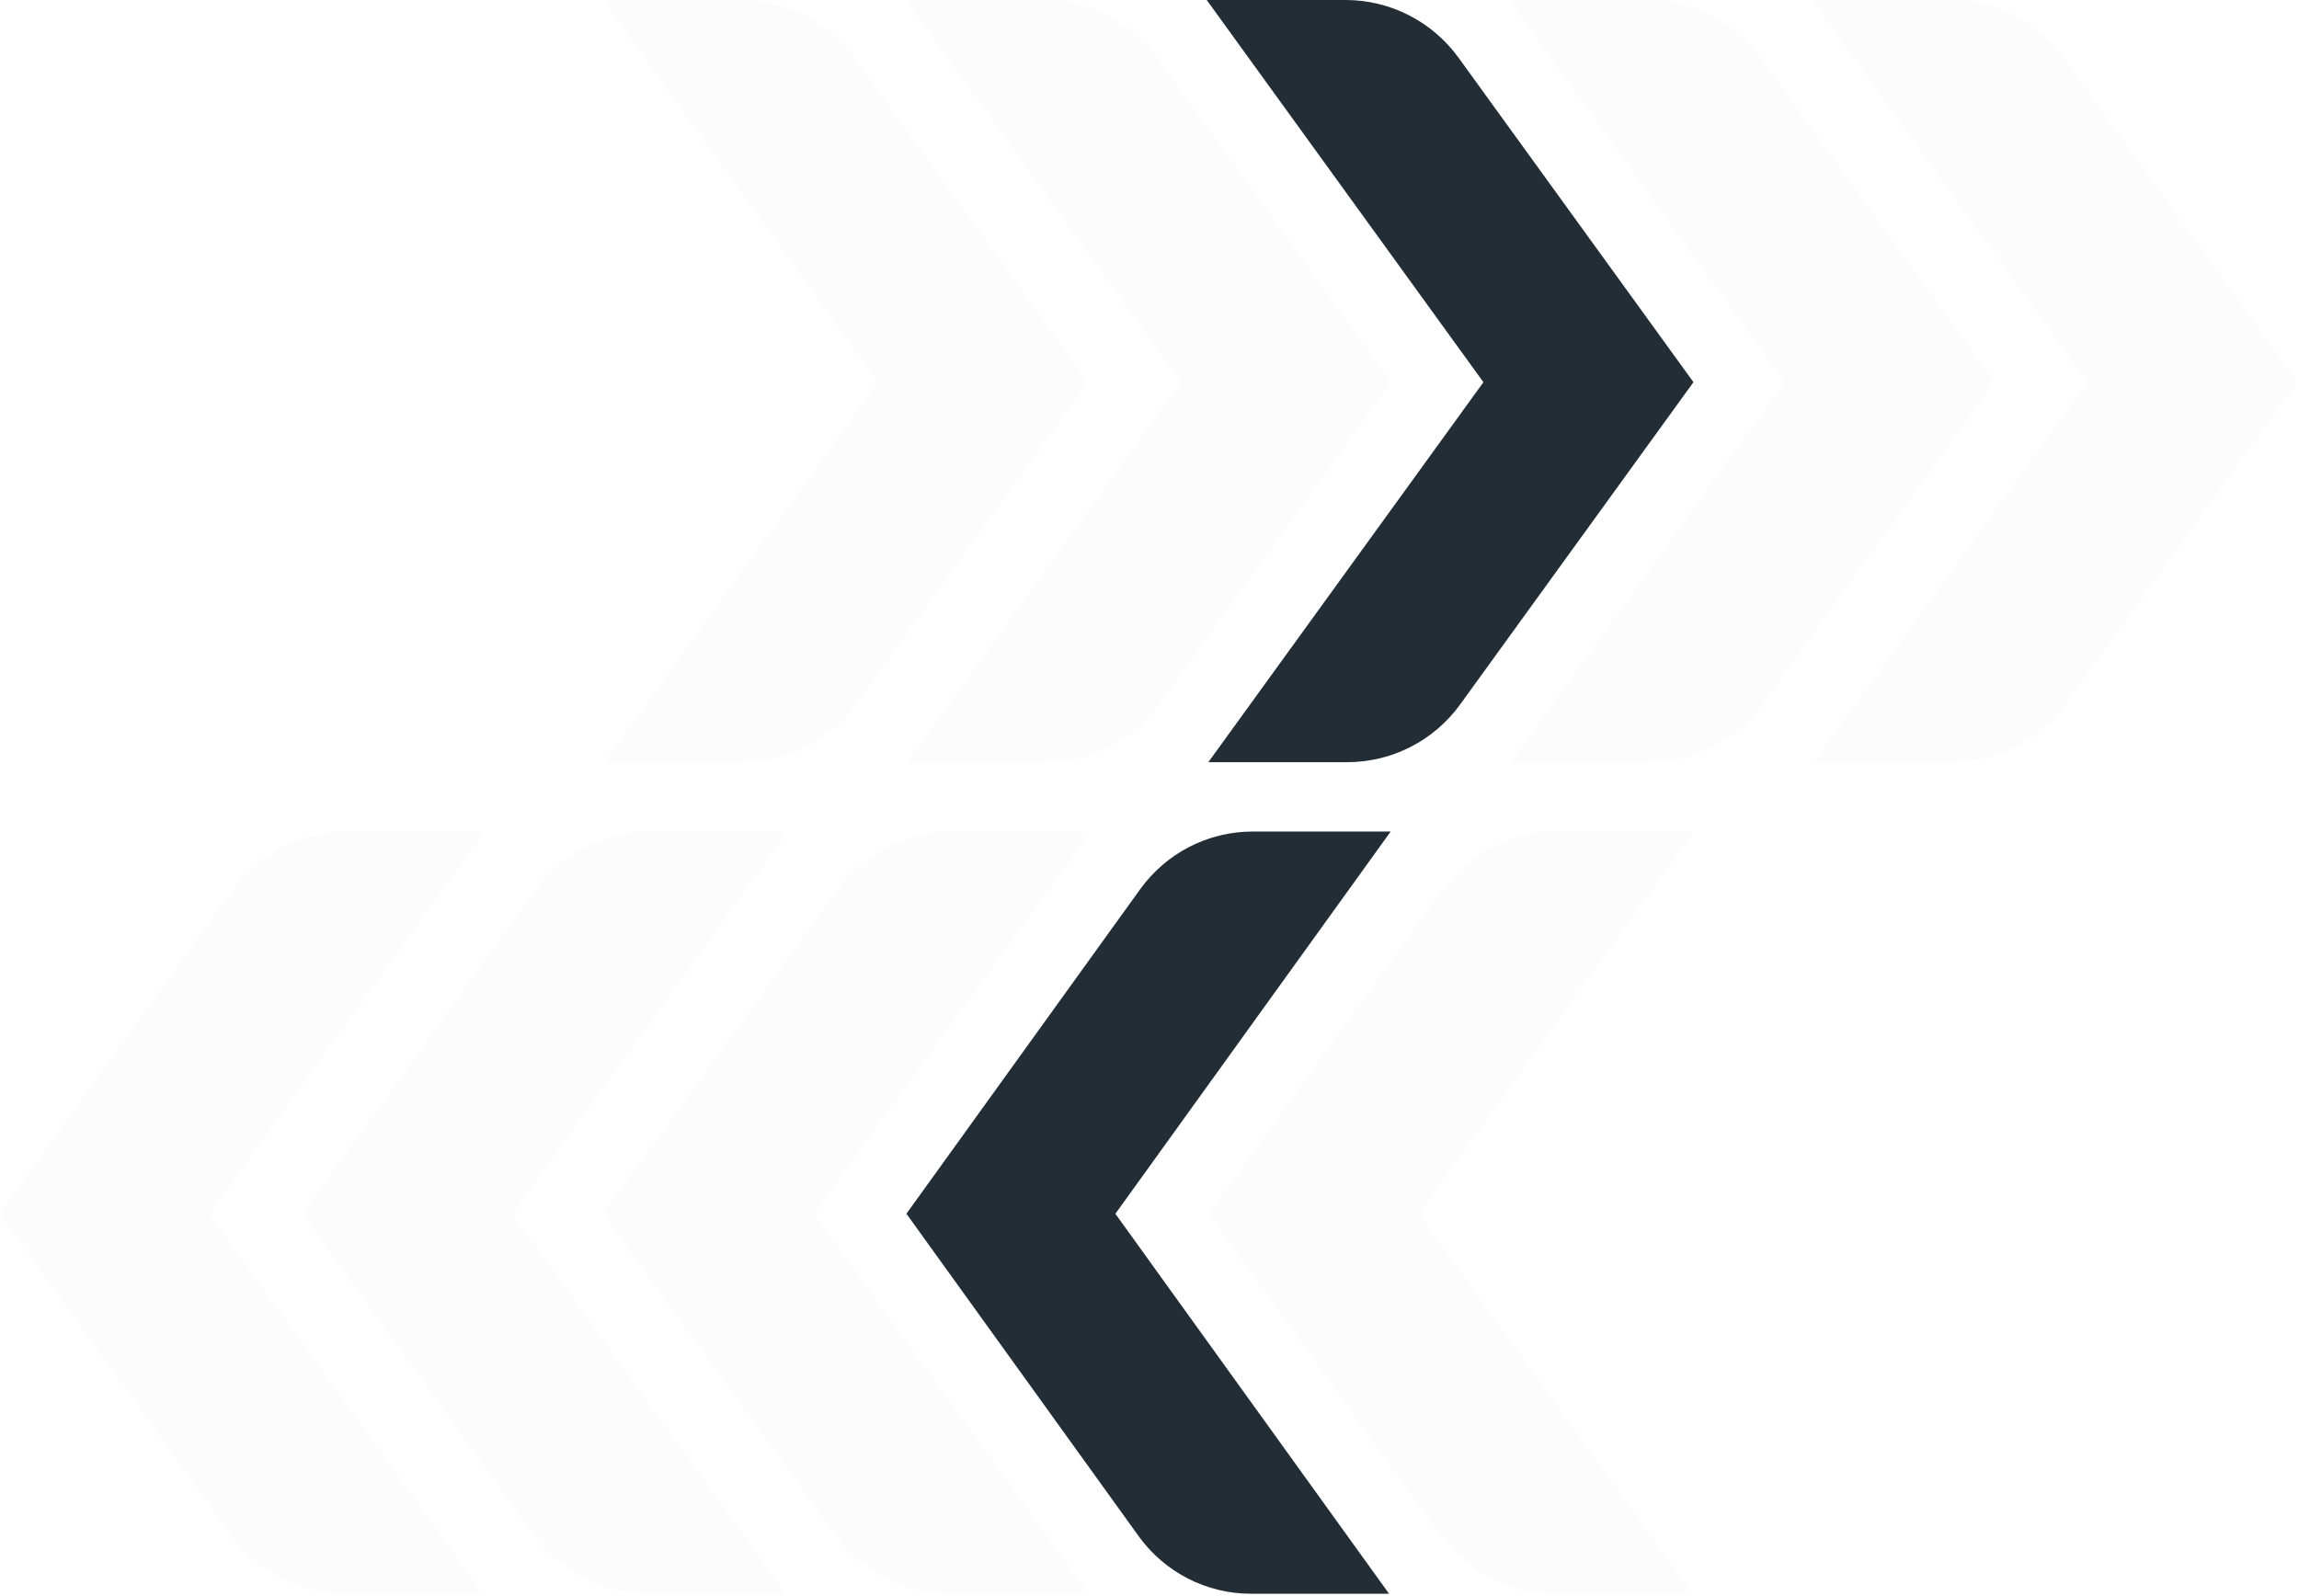
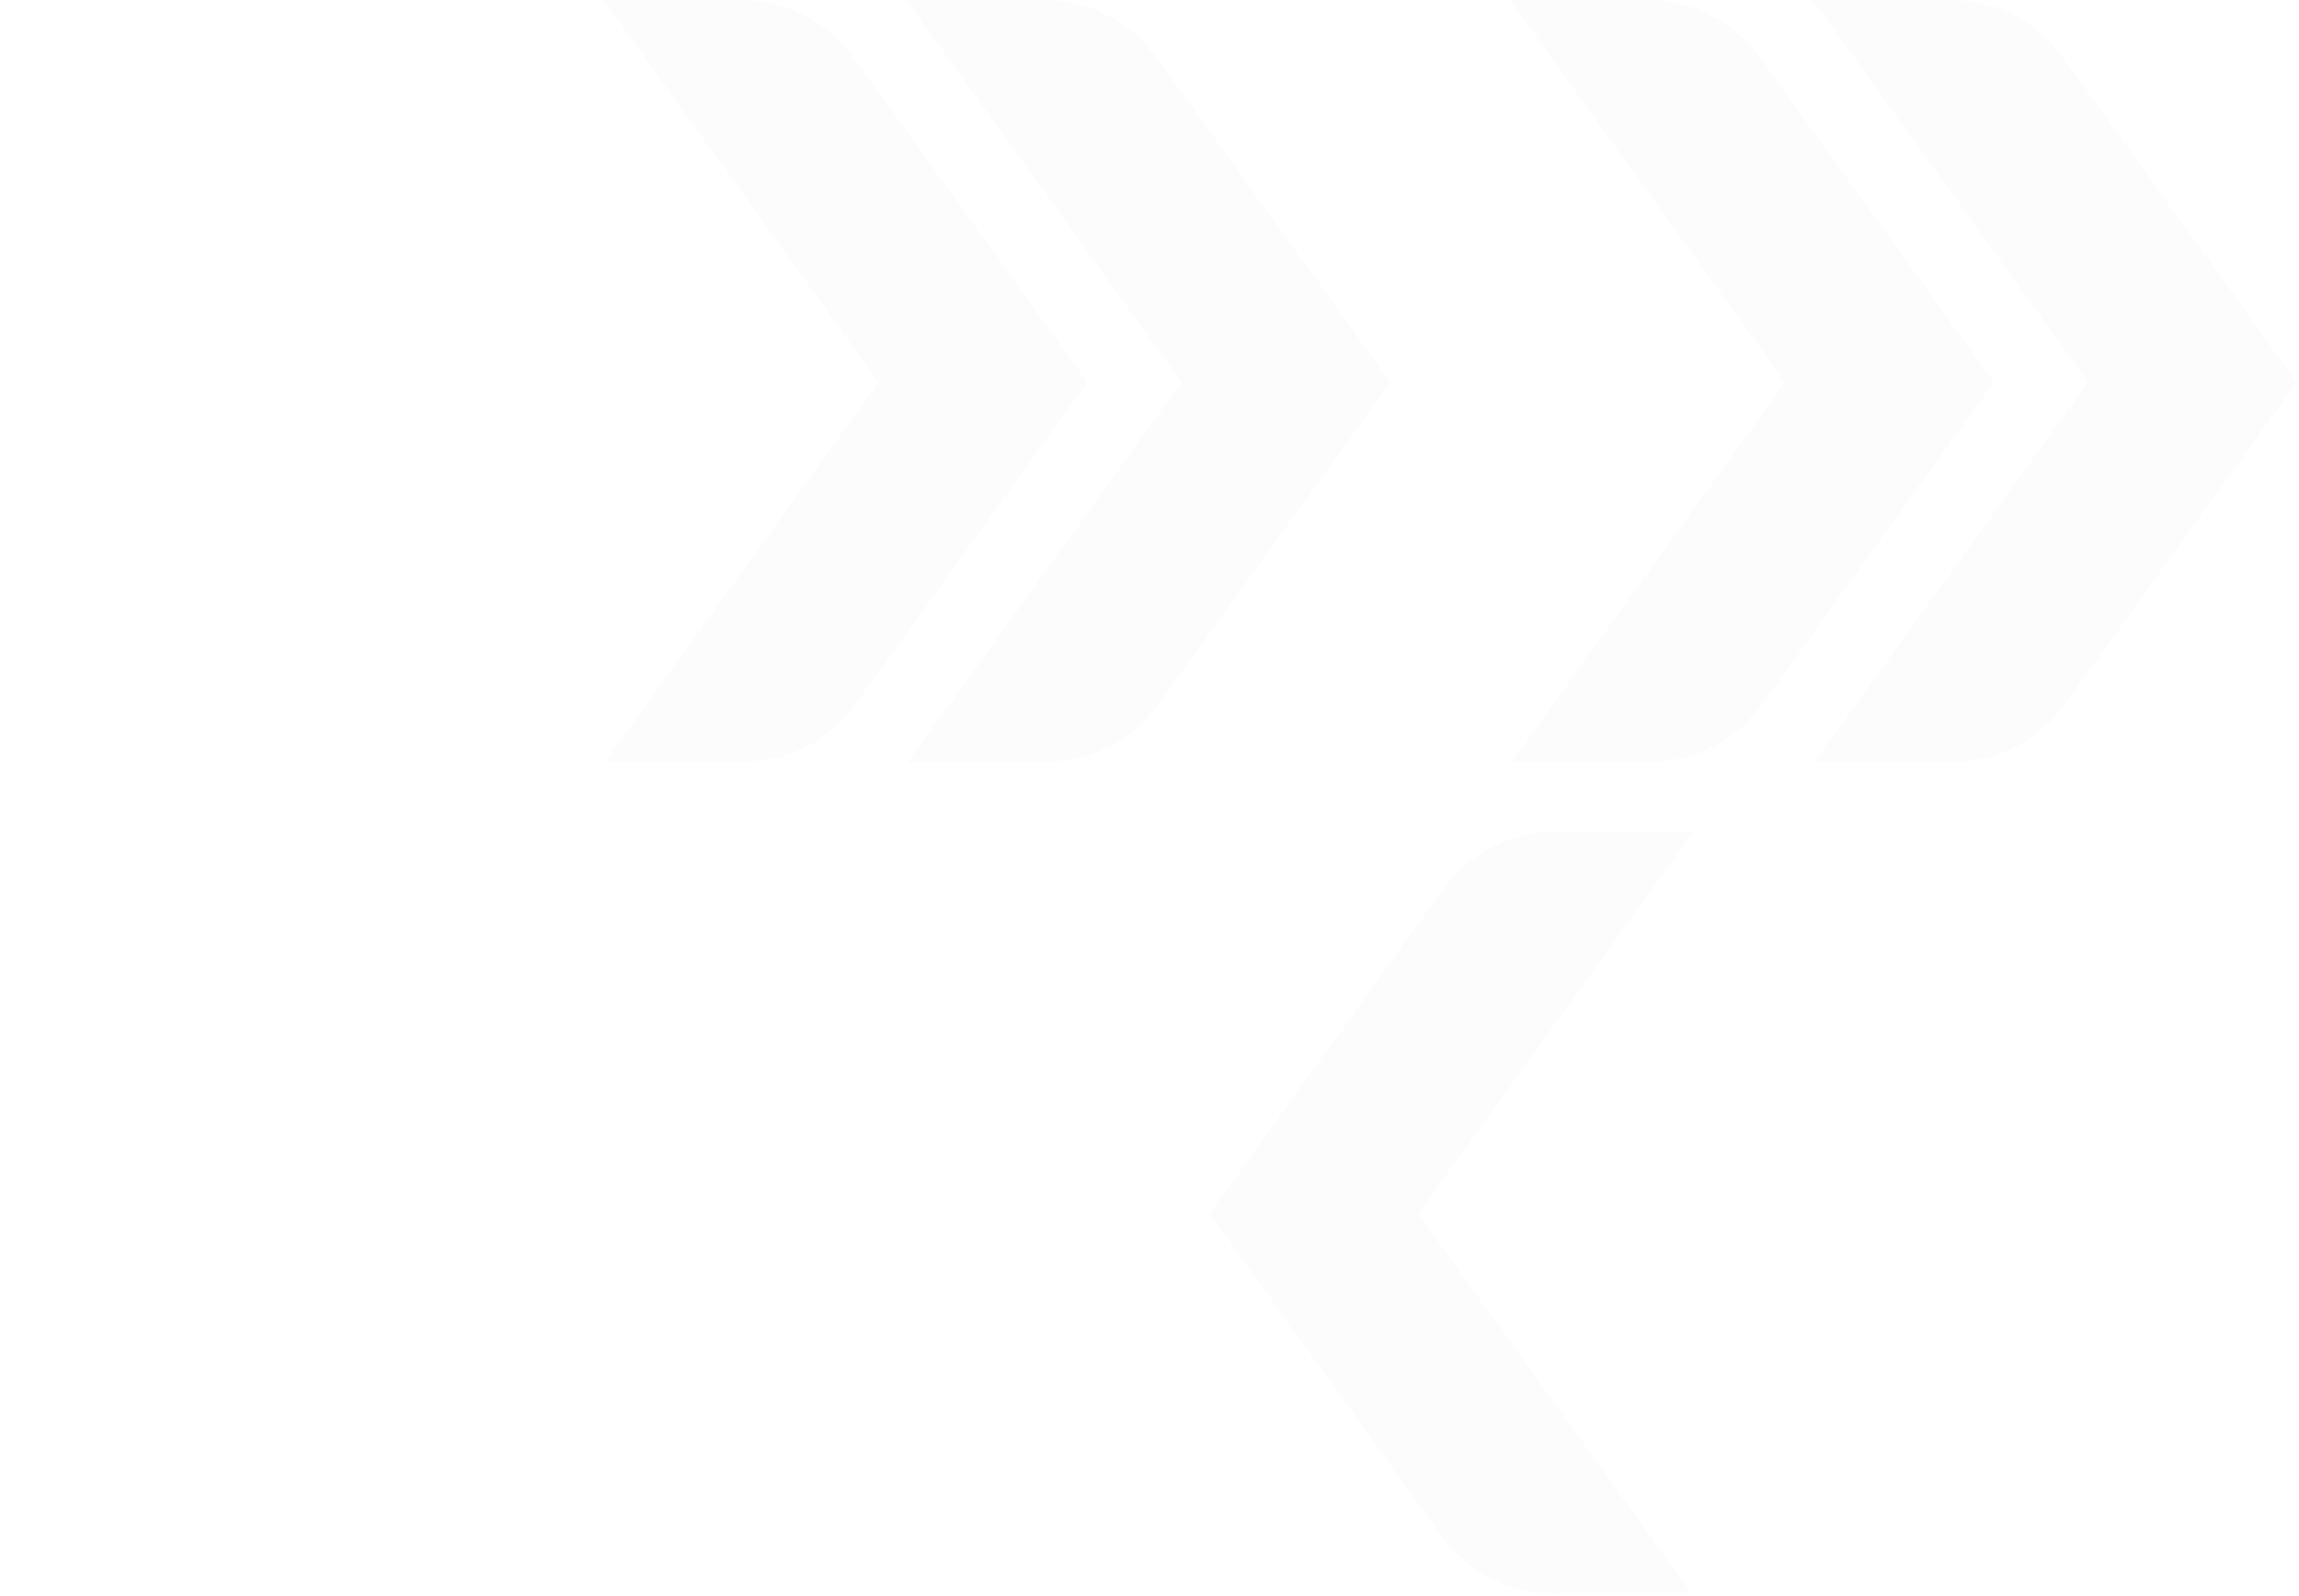
<svg xmlns="http://www.w3.org/2000/svg" width="916" height="636" viewBox="0 0 916 636" fill="none">
  <path d="M822.7 280.74C812.291 295.204 795.646 303.759 777.912 303.759L722.864 303.759L831.905 152.329L722.221 -9.36985e-05L777.286 -8.88846e-05C795.003 -8.73357e-05 811.648 8.572 822.057 23.019L915.162 152.312L822.7 280.724L822.7 280.74Z" fill="#E0E2E8" fill-opacity="0.1" />
  <path d="M701.987 280.74C691.578 295.204 674.933 303.759 657.2 303.759L602.151 303.759L711.192 152.329L601.508 -9.36985e-05L656.573 -8.88846e-05C674.29 -8.73357e-05 690.935 8.572 701.344 23.019L794.449 152.312L701.987 280.724L701.987 280.74Z" fill="#E0E2E8" fill-opacity="0.1" />
-   <path d="M581.792 280.74C571.329 295.204 554.599 303.759 536.774 303.759L481.444 303.759L591.044 152.329L480.797 -9.36985e-05L536.144 -8.88599e-05C553.952 -8.73031e-05 570.682 8.572 581.145 23.019L674.728 152.312L581.792 280.724L581.792 280.74Z" fill="#222D35" />
  <path d="M461.552 280.74C451.142 295.204 434.498 303.759 416.764 303.759L361.716 303.759L470.757 152.329L361.072 -9.36985e-05L416.137 -8.88846e-05C433.854 -8.73357e-05 450.499 8.572 460.908 23.019L554.014 152.312L461.552 280.724L461.552 280.74Z" fill="#E0E2E8" fill-opacity="0.1" />
  <path d="M340.841 280.74C330.432 295.204 313.787 303.759 296.053 303.759L241.005 303.759L350.046 152.329L240.361 -9.36985e-05L295.426 -8.88846e-05C313.143 -8.73357e-05 329.788 8.572 340.197 23.019L433.303 152.312L340.841 280.724L340.841 280.74Z" fill="#E0E2E8" fill-opacity="0.1" />
-   <path d="M92.462 612.149C102.871 626.613 119.516 635.168 137.25 635.168L192.298 635.168L83.257 483.737L192.941 331.408L137.877 331.408C120.159 331.408 103.515 339.98 93.105 354.427L-0 483.721L92.462 612.132V612.149Z" fill="#E0E2E8" fill-opacity="0.1" />
-   <path d="M213.175 612.149C223.584 626.613 240.229 635.168 257.963 635.168L313.011 635.168L203.97 483.737L313.654 331.408L258.589 331.408C240.872 331.408 224.227 339.98 213.818 354.427L120.713 483.721L213.175 612.132V612.149Z" fill="#E0E2E8" fill-opacity="0.1" />
-   <path d="M333.371 612.149C343.833 626.613 360.563 635.168 378.388 635.168L433.719 635.168L324.118 483.737L434.365 331.408L379.018 331.408C361.21 331.408 344.48 339.98 334.017 354.427L240.434 483.721L333.371 612.132V612.149Z" fill="#E0E2E8" fill-opacity="0.1" />
-   <path d="M453.61 612.149C464.02 626.613 480.664 635.168 498.398 635.168L553.446 635.168L444.405 483.737L554.09 331.408L499.025 331.408C481.308 331.408 464.663 339.98 454.254 354.427L361.148 483.721L453.61 612.132V612.149Z" fill="#222D35" />
  <path d="M574.321 612.149C584.731 626.613 601.375 635.168 619.109 635.168L674.157 635.168L565.116 483.737L674.801 331.408L619.736 331.408C602.019 331.408 585.374 339.98 574.965 354.427L481.859 483.721L574.321 612.132V612.149Z" fill="#E0E2E8" fill-opacity="0.1" />
</svg>